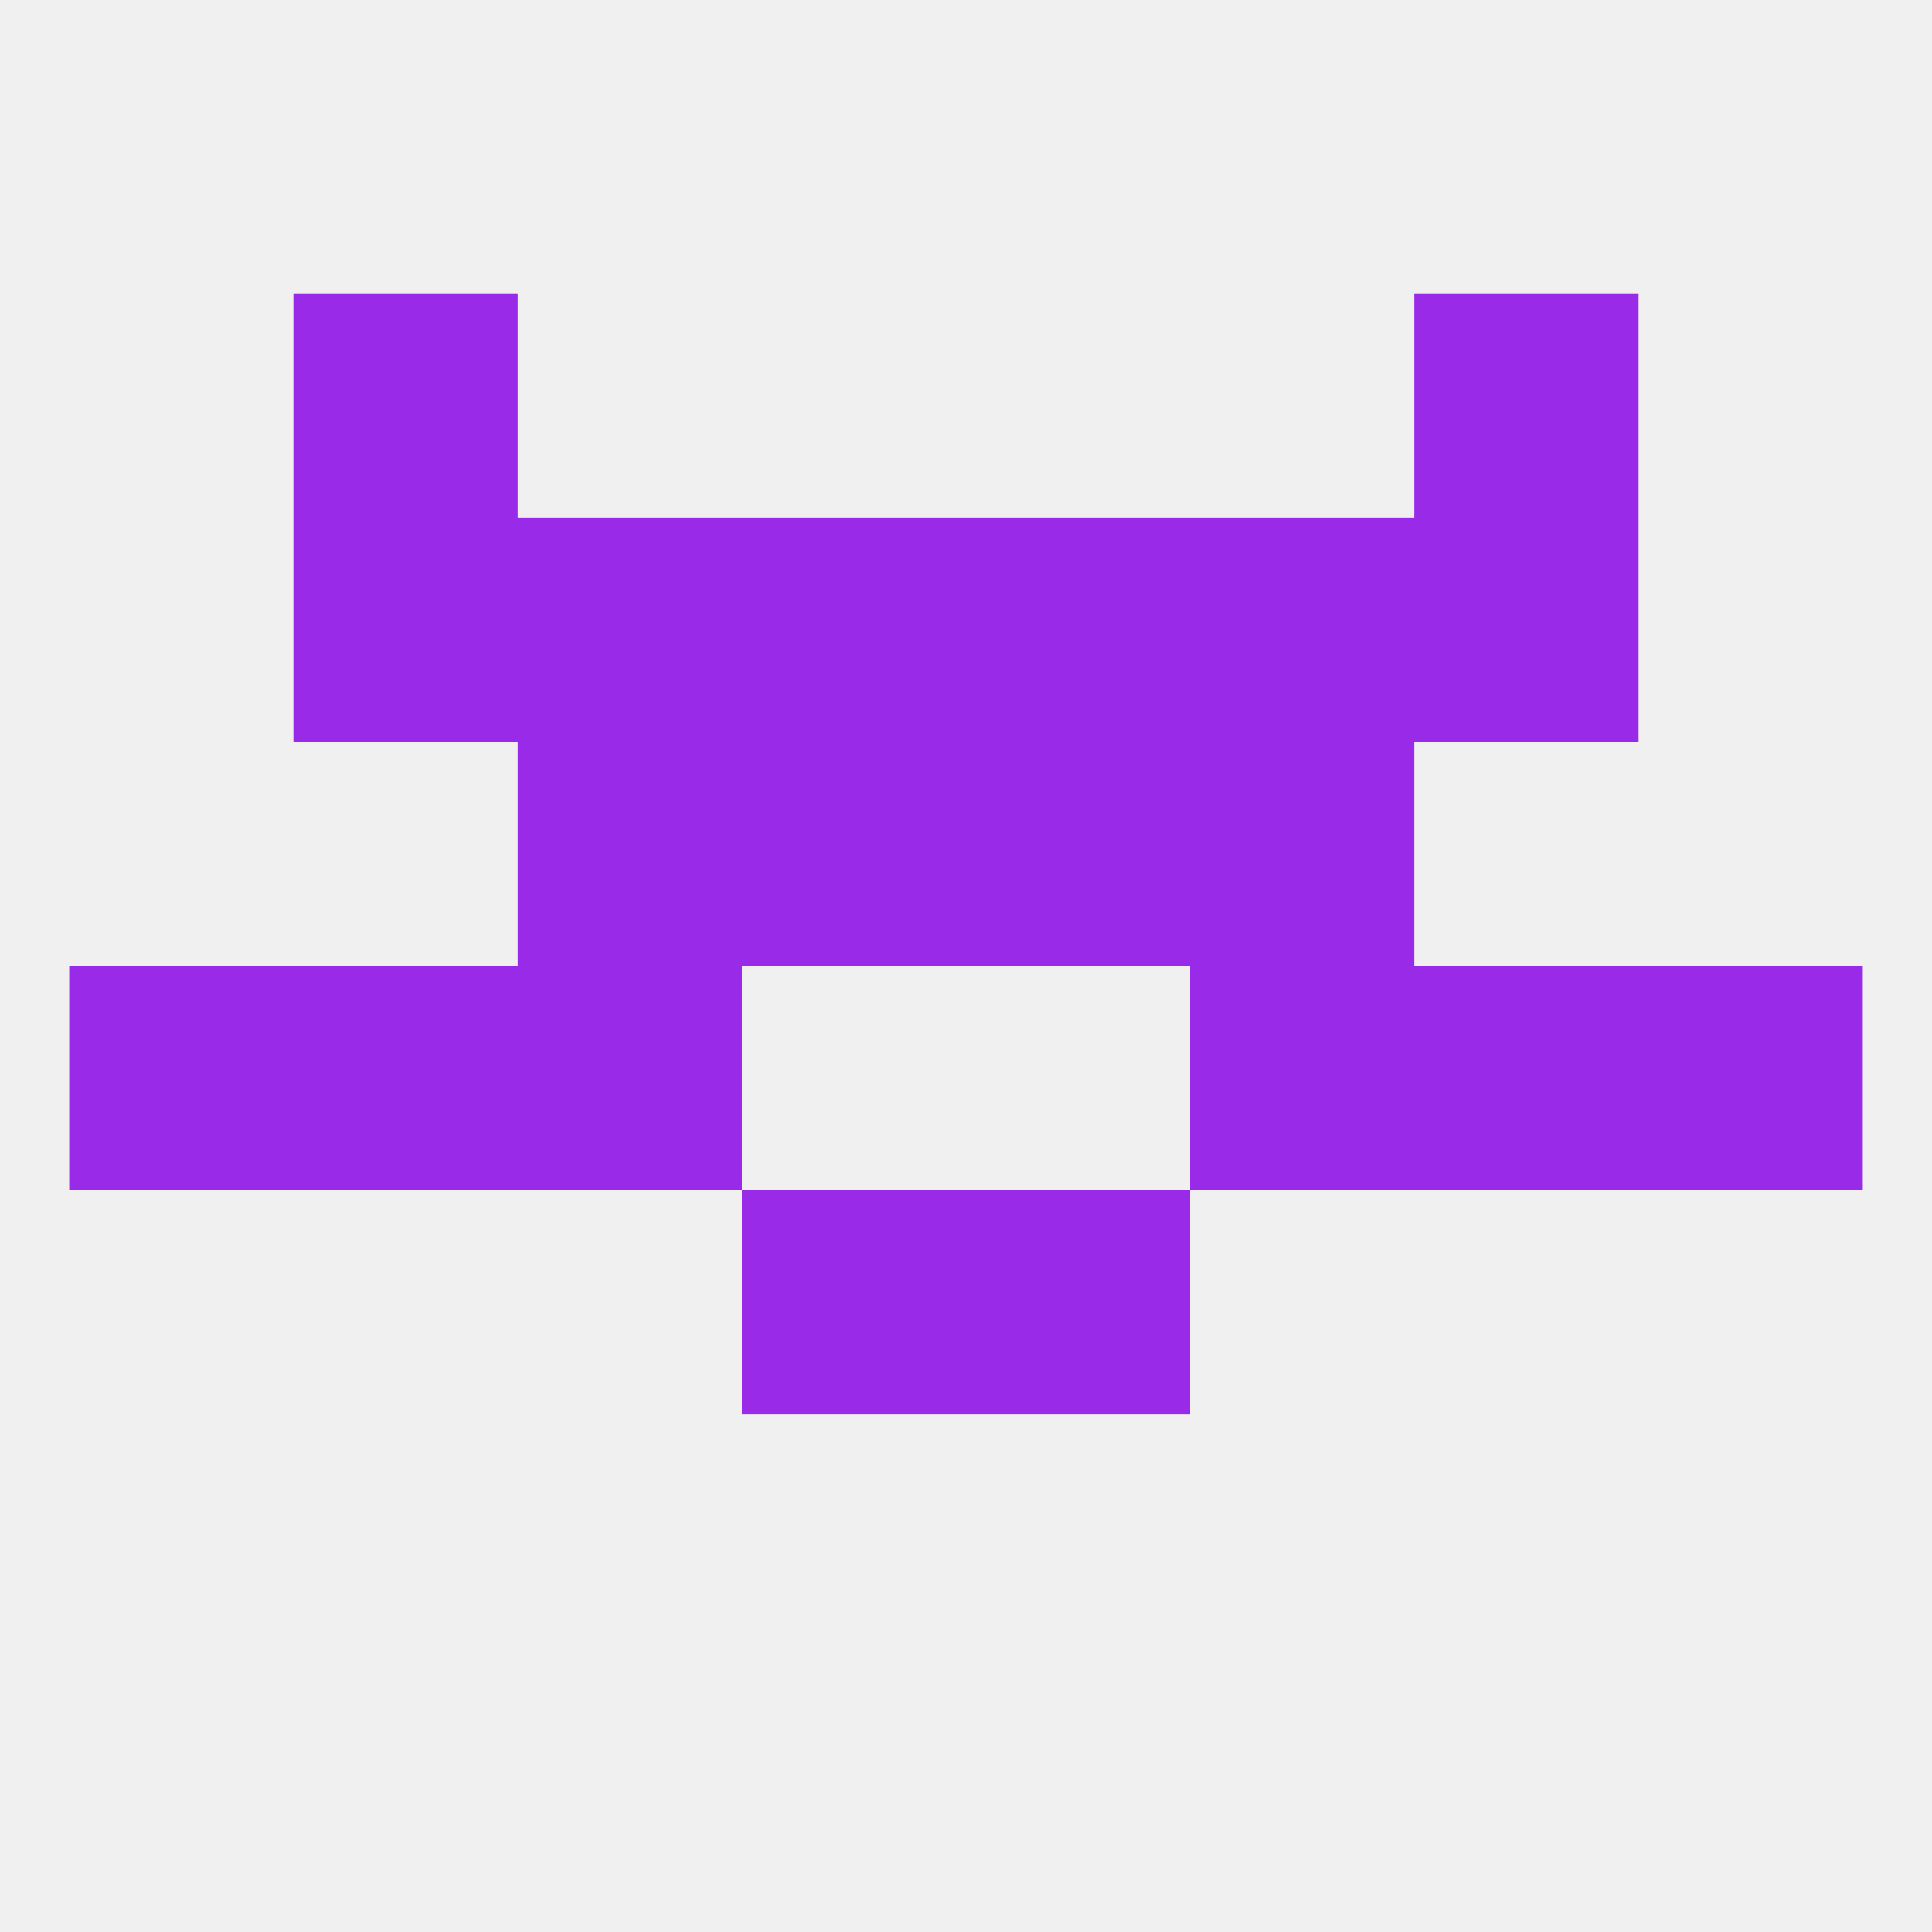
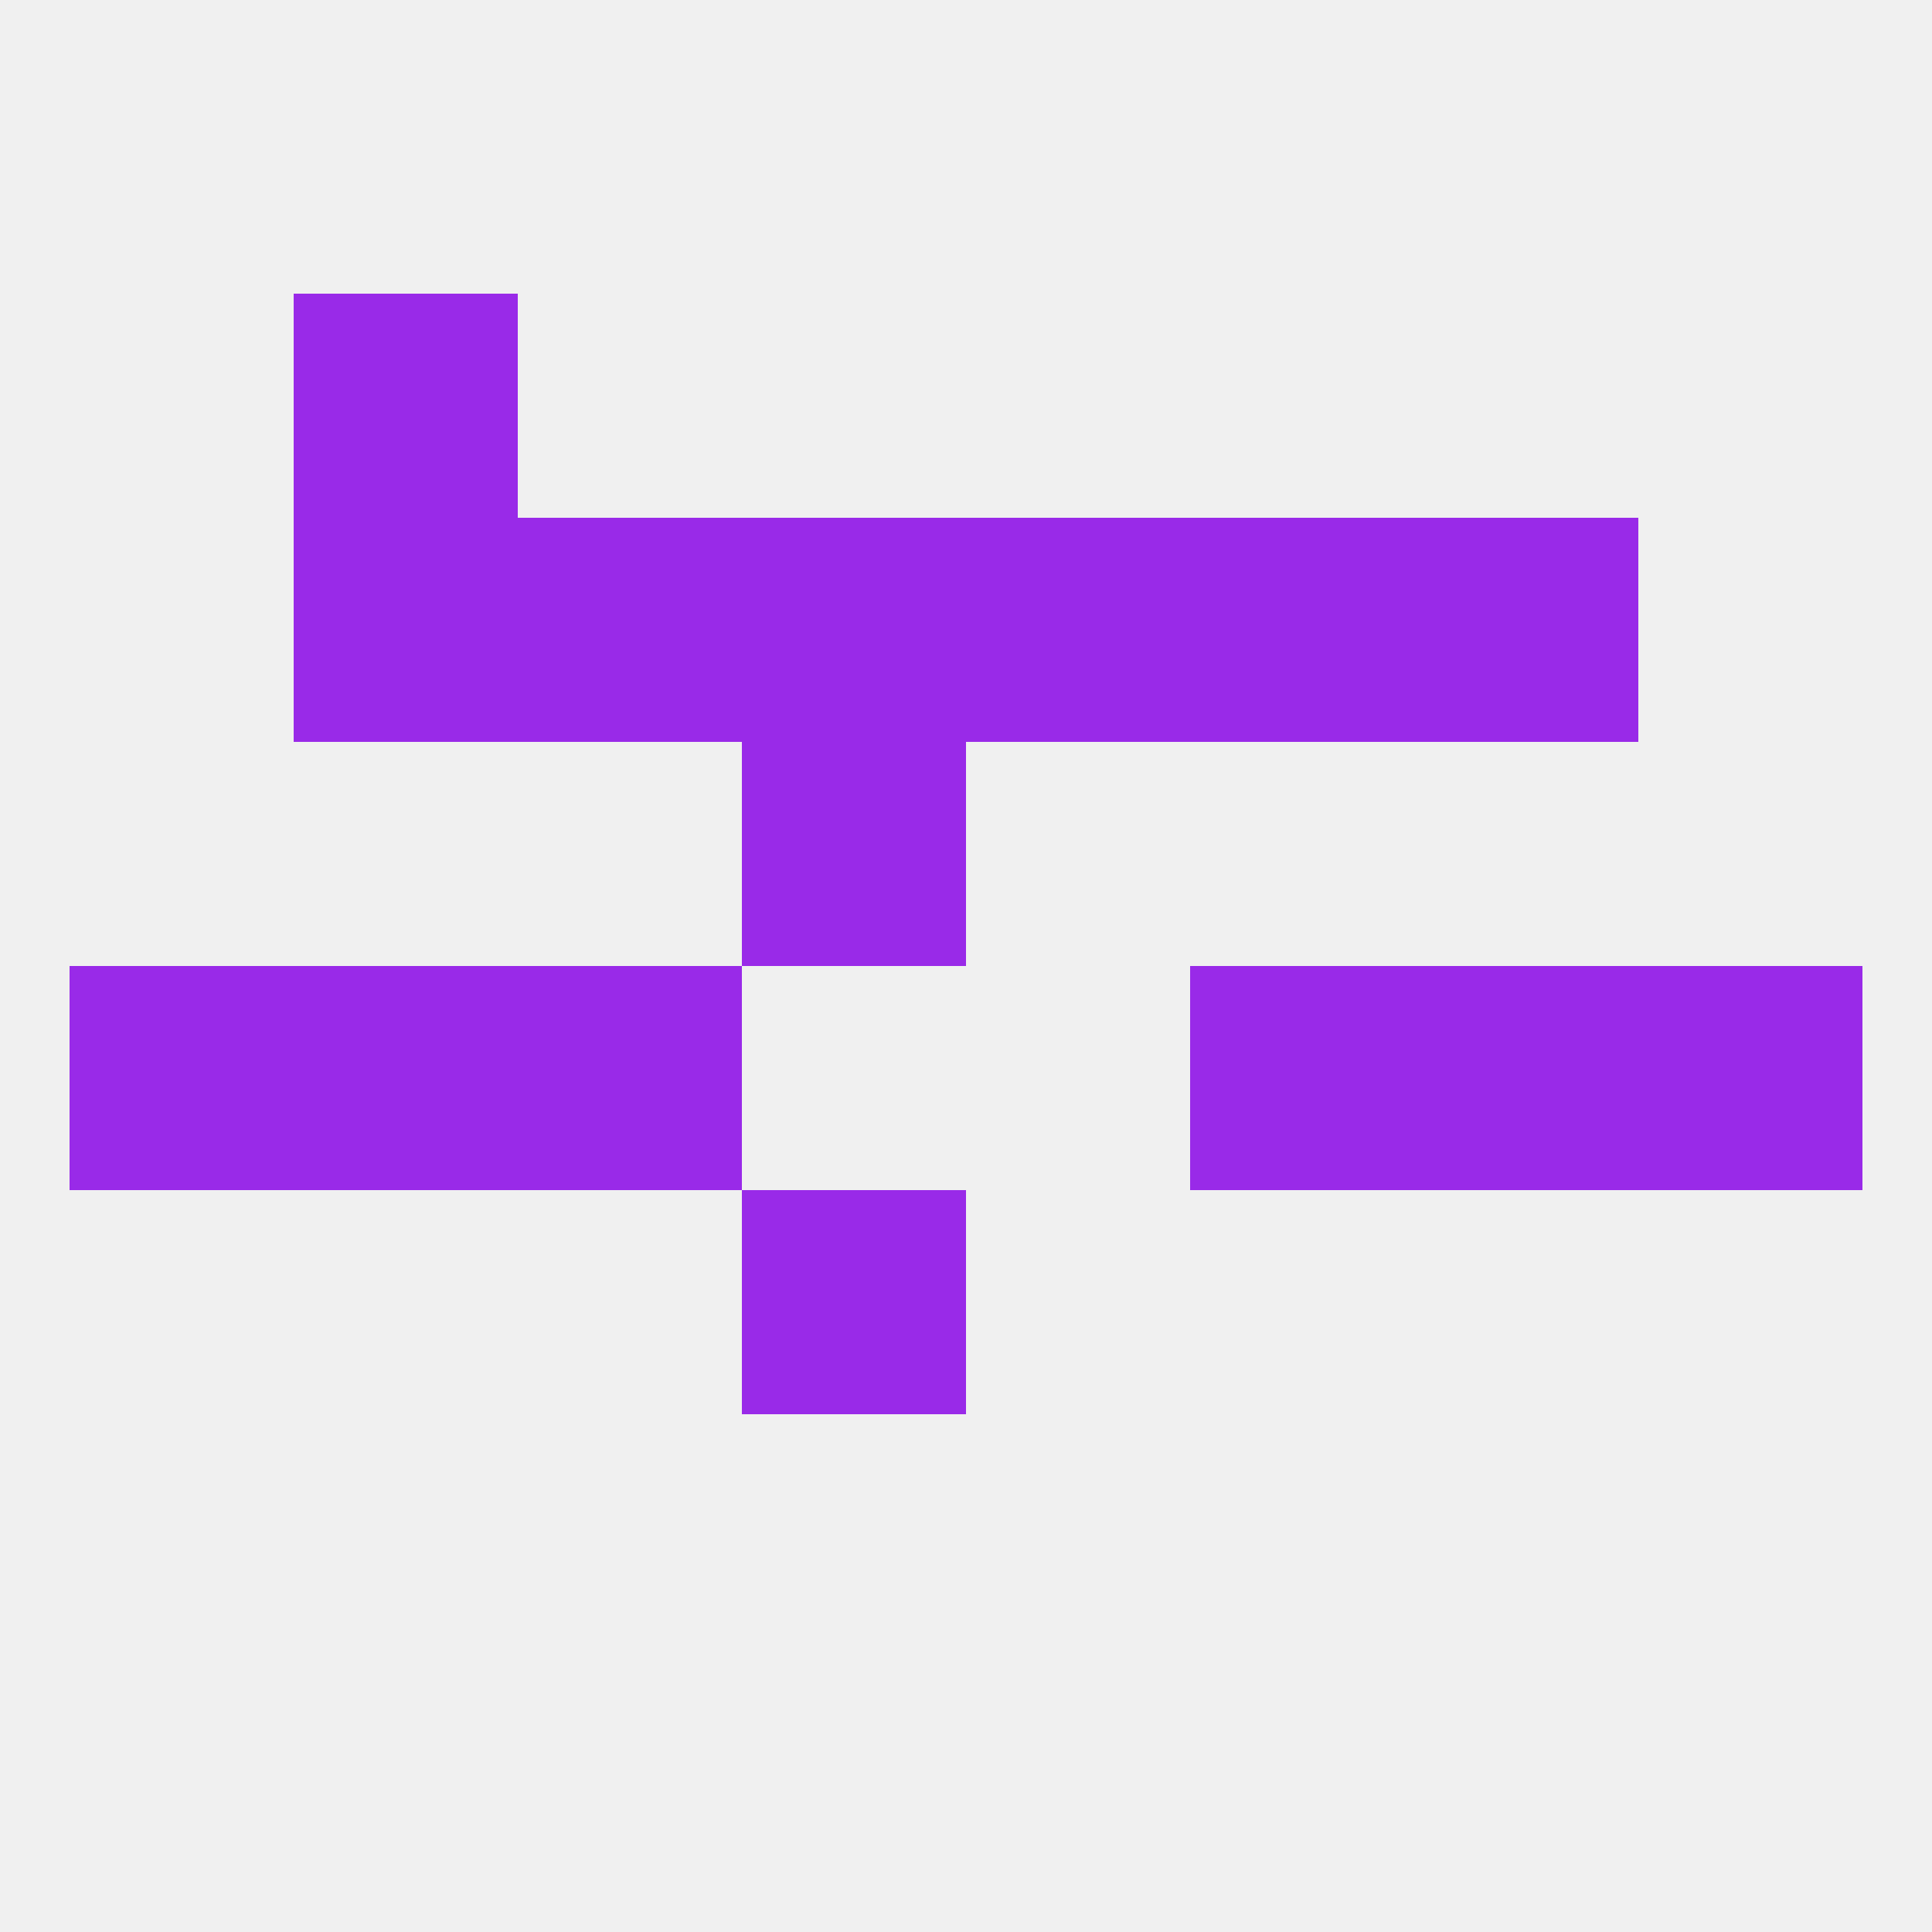
<svg xmlns="http://www.w3.org/2000/svg" version="1.1" baseprofile="full" width="250" height="250" viewBox="0 0 250 250">
  <rect width="100%" height="100%" fill="rgba(240,240,240,255)" />
  <rect x="183" y="67" width="29" height="29" fill="rgba(153,42,232,255)" />
  <rect x="96" y="67" width="29" height="29" fill="rgba(153,42,232,255)" />
  <rect x="125" y="67" width="29" height="29" fill="rgba(153,42,232,255)" />
  <rect x="67" y="67" width="29" height="29" fill="rgba(153,42,232,255)" />
  <rect x="154" y="67" width="29" height="29" fill="rgba(153,42,232,255)" />
  <rect x="38" y="67" width="29" height="29" fill="rgba(153,42,232,255)" />
-   <rect x="183" y="38" width="29" height="29" fill="rgba(153,42,232,255)" />
  <rect x="38" y="38" width="29" height="29" fill="rgba(153,42,232,255)" />
  <rect x="96" y="96" width="29" height="29" fill="rgba(153,42,232,255)" />
-   <rect x="125" y="96" width="29" height="29" fill="rgba(153,42,232,255)" />
-   <rect x="67" y="96" width="29" height="29" fill="rgba(153,42,232,255)" />
-   <rect x="154" y="96" width="29" height="29" fill="rgba(153,42,232,255)" />
  <rect x="183" y="125" width="29" height="29" fill="rgba(153,42,232,255)" />
  <rect x="67" y="125" width="29" height="29" fill="rgba(153,42,232,255)" />
  <rect x="154" y="125" width="29" height="29" fill="rgba(153,42,232,255)" />
  <rect x="9" y="125" width="29" height="29" fill="rgba(153,42,232,255)" />
  <rect x="212" y="125" width="29" height="29" fill="rgba(153,42,232,255)" />
  <rect x="38" y="125" width="29" height="29" fill="rgba(153,42,232,255)" />
-   <rect x="125" y="154" width="29" height="29" fill="rgba(153,42,232,255)" />
  <rect x="96" y="154" width="29" height="29" fill="rgba(153,42,232,255)" />
</svg>